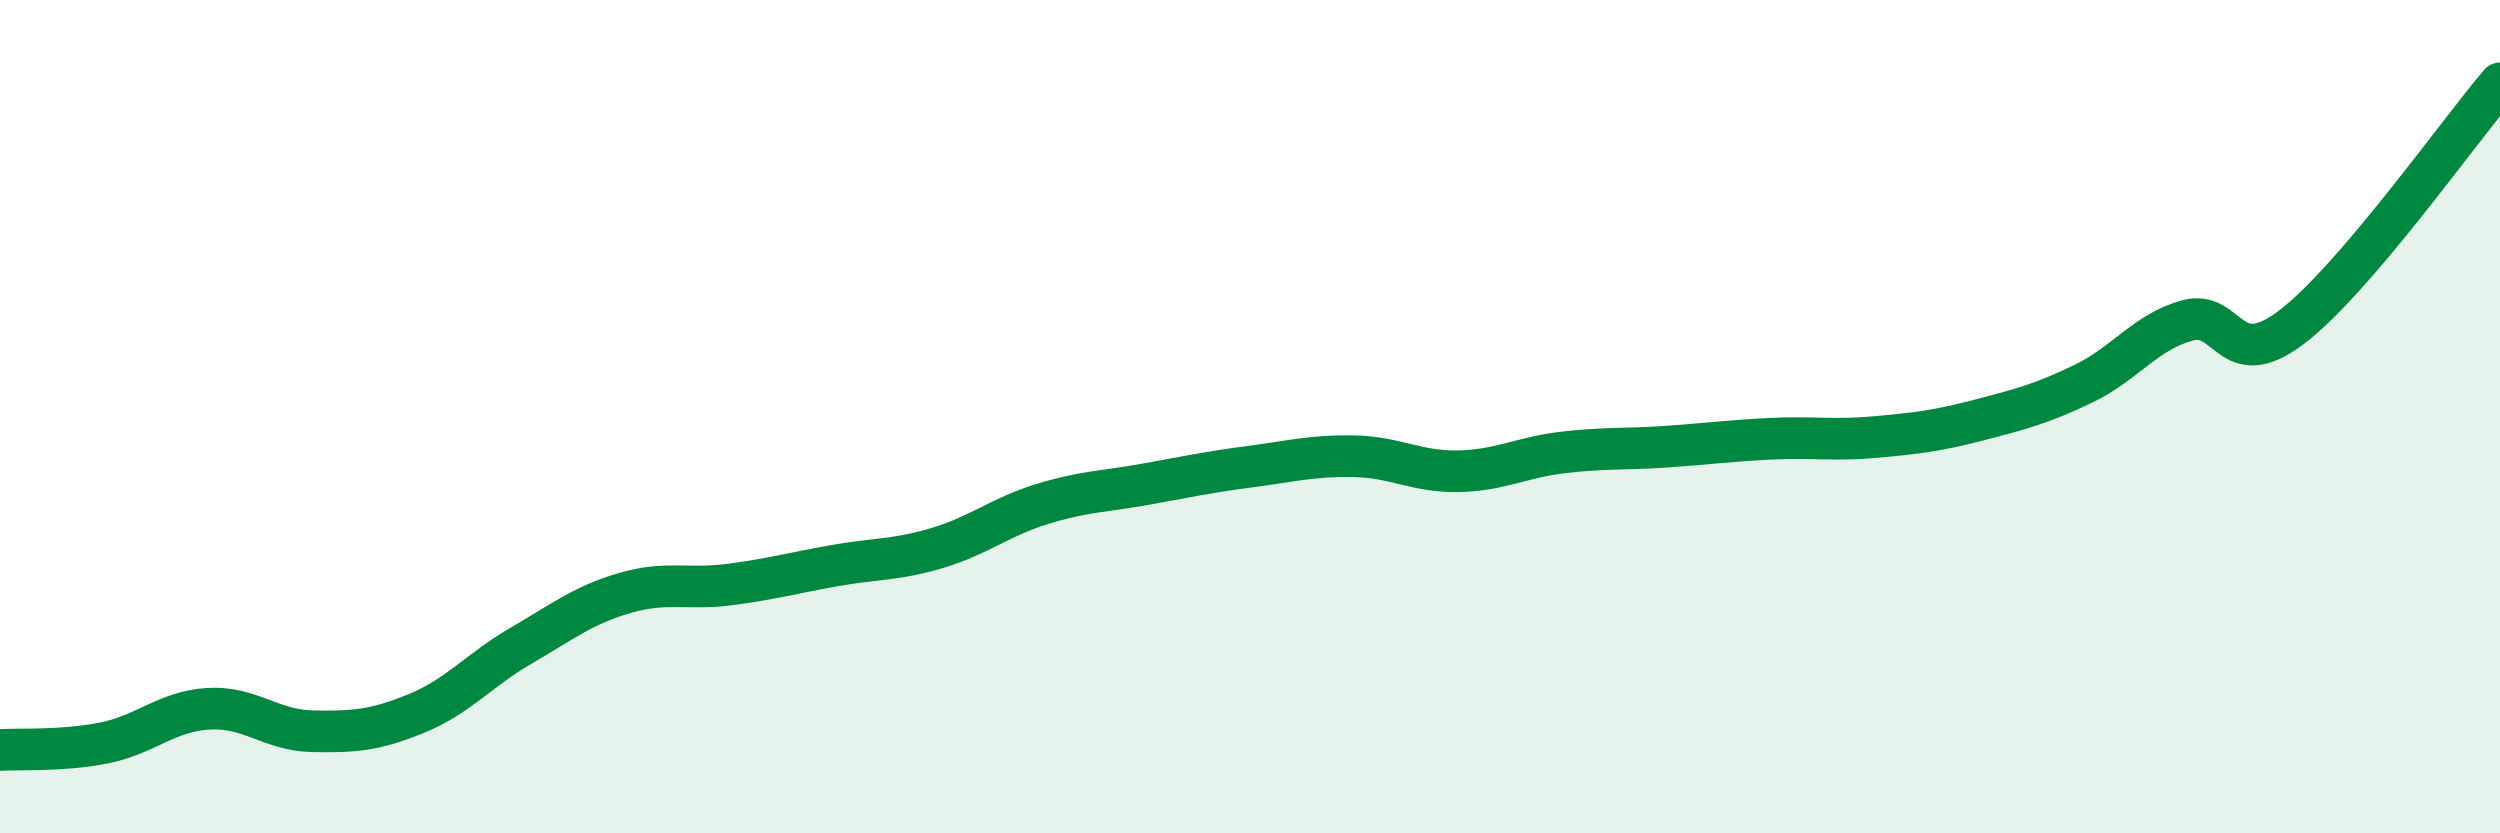
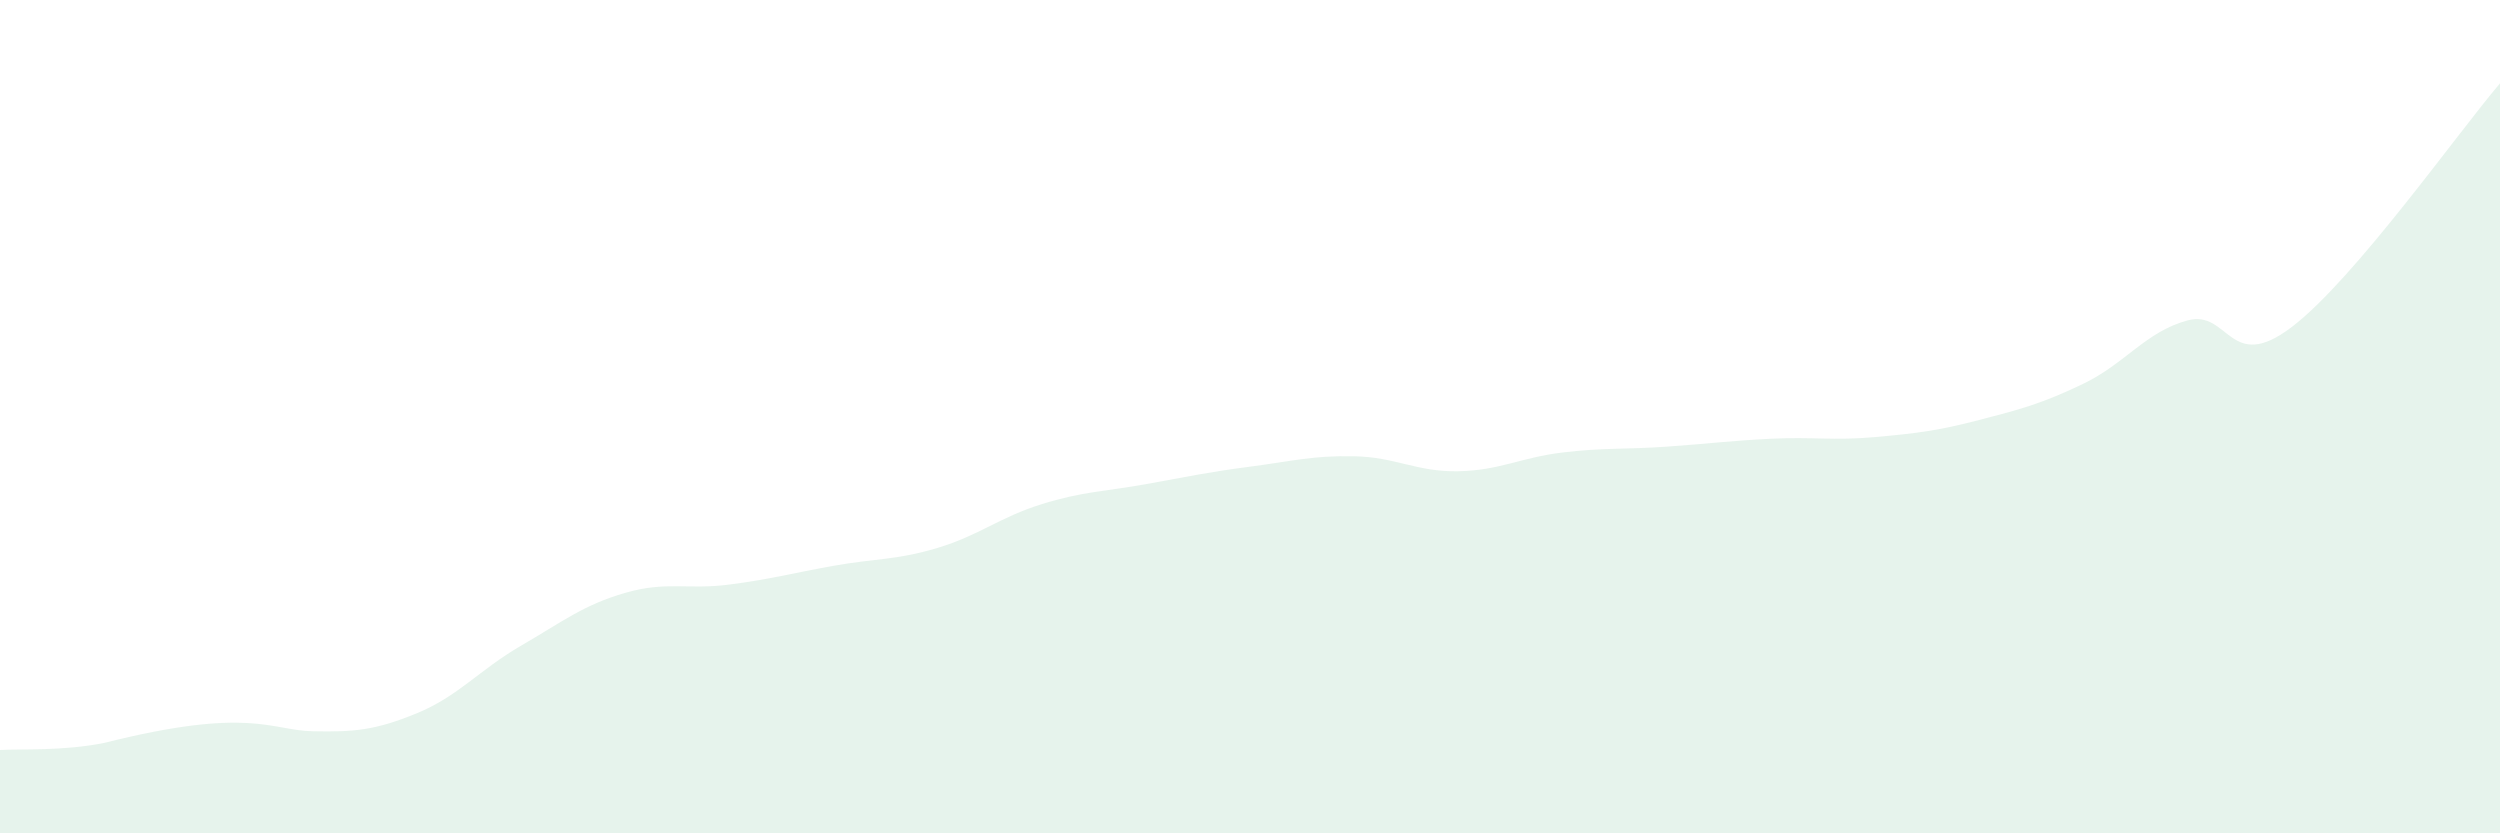
<svg xmlns="http://www.w3.org/2000/svg" width="60" height="20" viewBox="0 0 60 20">
-   <path d="M 0,18 C 0.5,17.97 1.5,18.03 2.5,17.83 C 3.5,17.63 4,17.07 5,17.01 C 6,16.95 6.5,17.53 7.5,17.55 C 8.5,17.57 9,17.53 10,17.12 C 11,16.71 11.5,16.08 12.5,15.5 C 13.5,14.92 14,14.52 15,14.23 C 16,13.94 16.5,14.16 17.5,14.03 C 18.5,13.9 19,13.76 20,13.58 C 21,13.4 21.5,13.45 22.5,13.15 C 23.5,12.85 24,12.41 25,12.1 C 26,11.79 26.5,11.8 27.5,11.62 C 28.5,11.44 29,11.33 30,11.2 C 31,11.07 31.5,10.93 32.5,10.95 C 33.5,10.97 34,11.33 35,11.31 C 36,11.29 36.5,10.98 37.5,10.86 C 38.5,10.74 39,10.79 40,10.72 C 41,10.65 41.5,10.58 42.5,10.53 C 43.5,10.48 44,10.58 45,10.49 C 46,10.4 46.5,10.34 47.5,10.08 C 48.5,9.82 49,9.69 50,9.21 C 51,8.73 51.5,7.96 52.5,7.69 C 53.5,7.42 53.5,8.99 55,7.85 C 56.5,6.71 59,3.17 60,2L60 20L0 20Z" fill="#008740" opacity="0.1" stroke-linecap="round" stroke-linejoin="round" />
-   <path d="M 0,18 C 0.5,17.97 1.5,18.03 2.5,17.83 C 3.5,17.63 4,17.07 5,17.01 C 6,16.95 6.5,17.53 7.5,17.55 C 8.5,17.57 9,17.53 10,17.12 C 11,16.71 11.5,16.08 12.5,15.5 C 13.5,14.92 14,14.52 15,14.23 C 16,13.94 16.5,14.16 17.5,14.03 C 18.5,13.9 19,13.76 20,13.58 C 21,13.4 21.5,13.45 22.5,13.15 C 23.5,12.85 24,12.41 25,12.1 C 26,11.79 26.5,11.8 27.5,11.62 C 28.5,11.44 29,11.33 30,11.2 C 31,11.07 31.5,10.93 32.5,10.95 C 33.5,10.97 34,11.33 35,11.31 C 36,11.29 36.5,10.98 37.5,10.86 C 38.5,10.74 39,10.79 40,10.72 C 41,10.65 41.5,10.58 42.5,10.53 C 43.5,10.48 44,10.58 45,10.49 C 46,10.4 46.5,10.34 47.5,10.08 C 48.5,9.82 49,9.69 50,9.21 C 51,8.73 51.5,7.96 52.5,7.69 C 53.5,7.42 53.5,8.99 55,7.85 C 56.5,6.71 59,3.17 60,2" stroke="#008740" stroke-width="1" fill="none" stroke-linecap="round" stroke-linejoin="round" />
+   <path d="M 0,18 C 0.5,17.97 1.5,18.03 2.5,17.83 C 6,16.95 6.5,17.53 7.5,17.55 C 8.5,17.57 9,17.53 10,17.12 C 11,16.71 11.5,16.08 12.5,15.5 C 13.5,14.92 14,14.52 15,14.23 C 16,13.94 16.5,14.16 17.5,14.03 C 18.5,13.9 19,13.76 20,13.58 C 21,13.4 21.5,13.45 22.5,13.15 C 23.5,12.85 24,12.41 25,12.1 C 26,11.79 26.5,11.8 27.5,11.62 C 28.5,11.44 29,11.33 30,11.2 C 31,11.07 31.5,10.93 32.5,10.95 C 33.5,10.97 34,11.33 35,11.31 C 36,11.29 36.5,10.98 37.5,10.86 C 38.5,10.74 39,10.79 40,10.72 C 41,10.65 41.5,10.58 42.5,10.53 C 43.5,10.48 44,10.58 45,10.49 C 46,10.4 46.5,10.34 47.5,10.08 C 48.5,9.82 49,9.69 50,9.21 C 51,8.73 51.5,7.96 52.5,7.69 C 53.5,7.42 53.5,8.99 55,7.85 C 56.5,6.71 59,3.17 60,2L60 20L0 20Z" fill="#008740" opacity="0.1" stroke-linecap="round" stroke-linejoin="round" />
</svg>